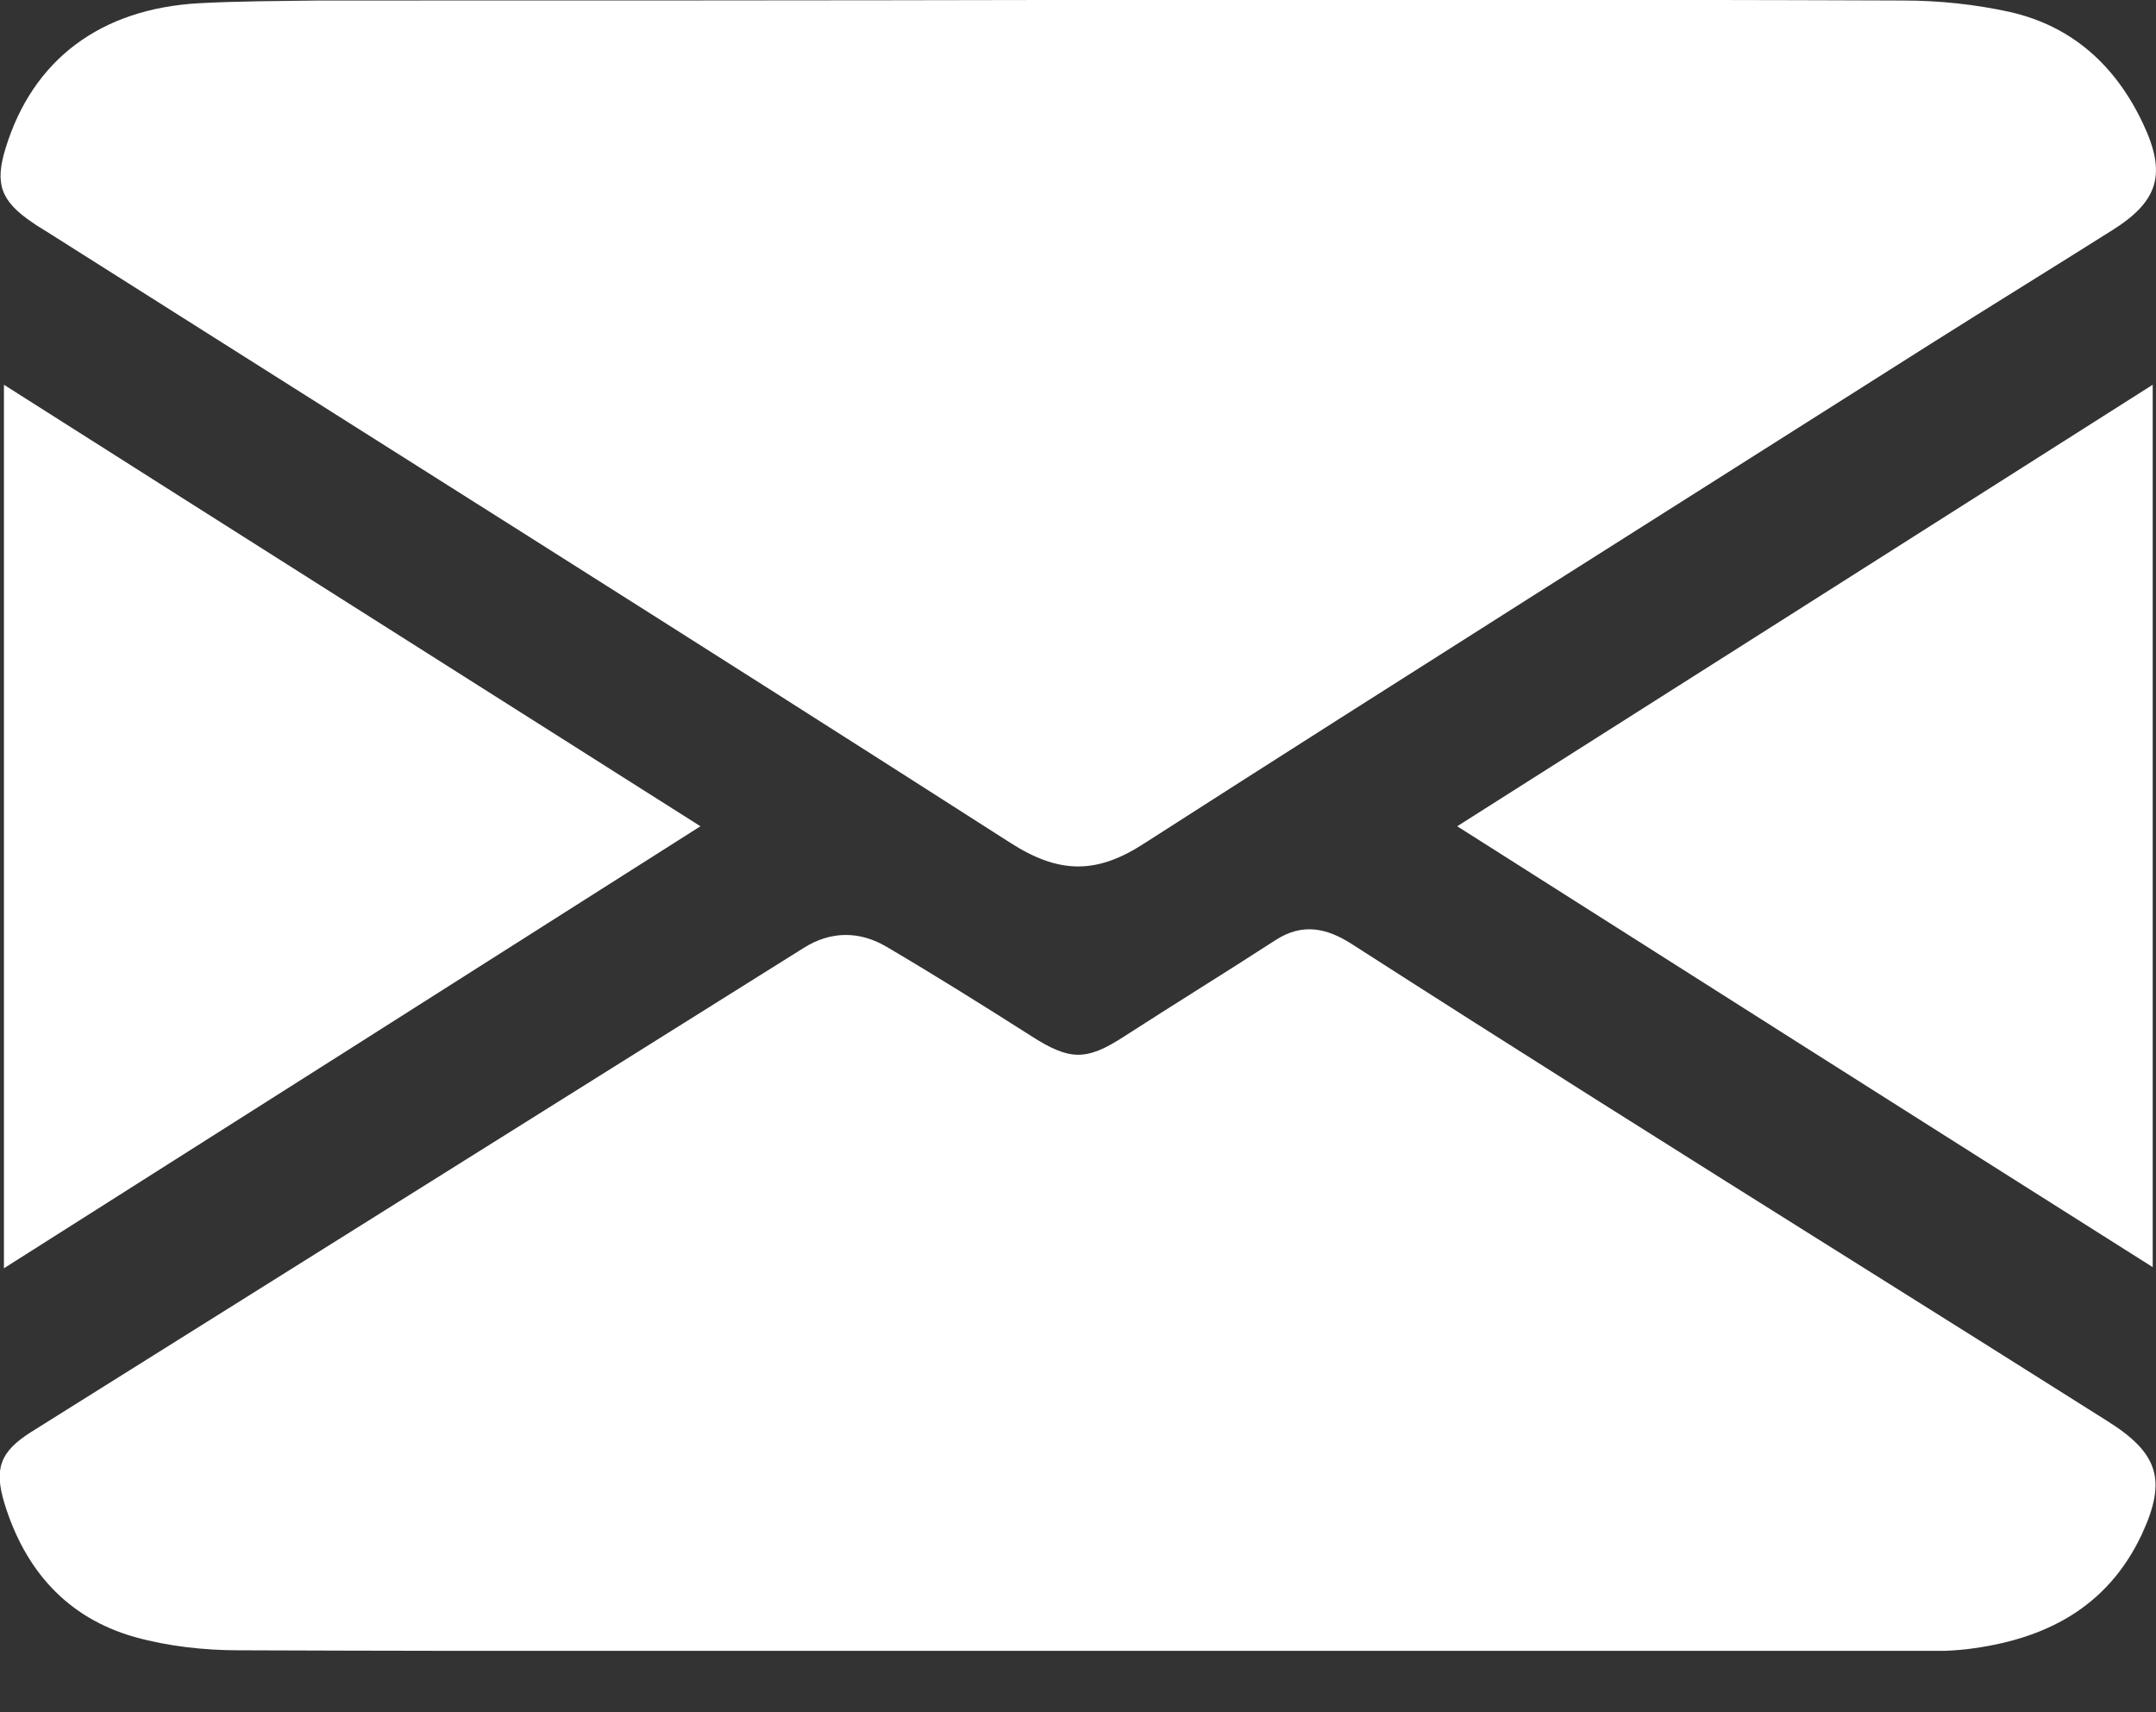
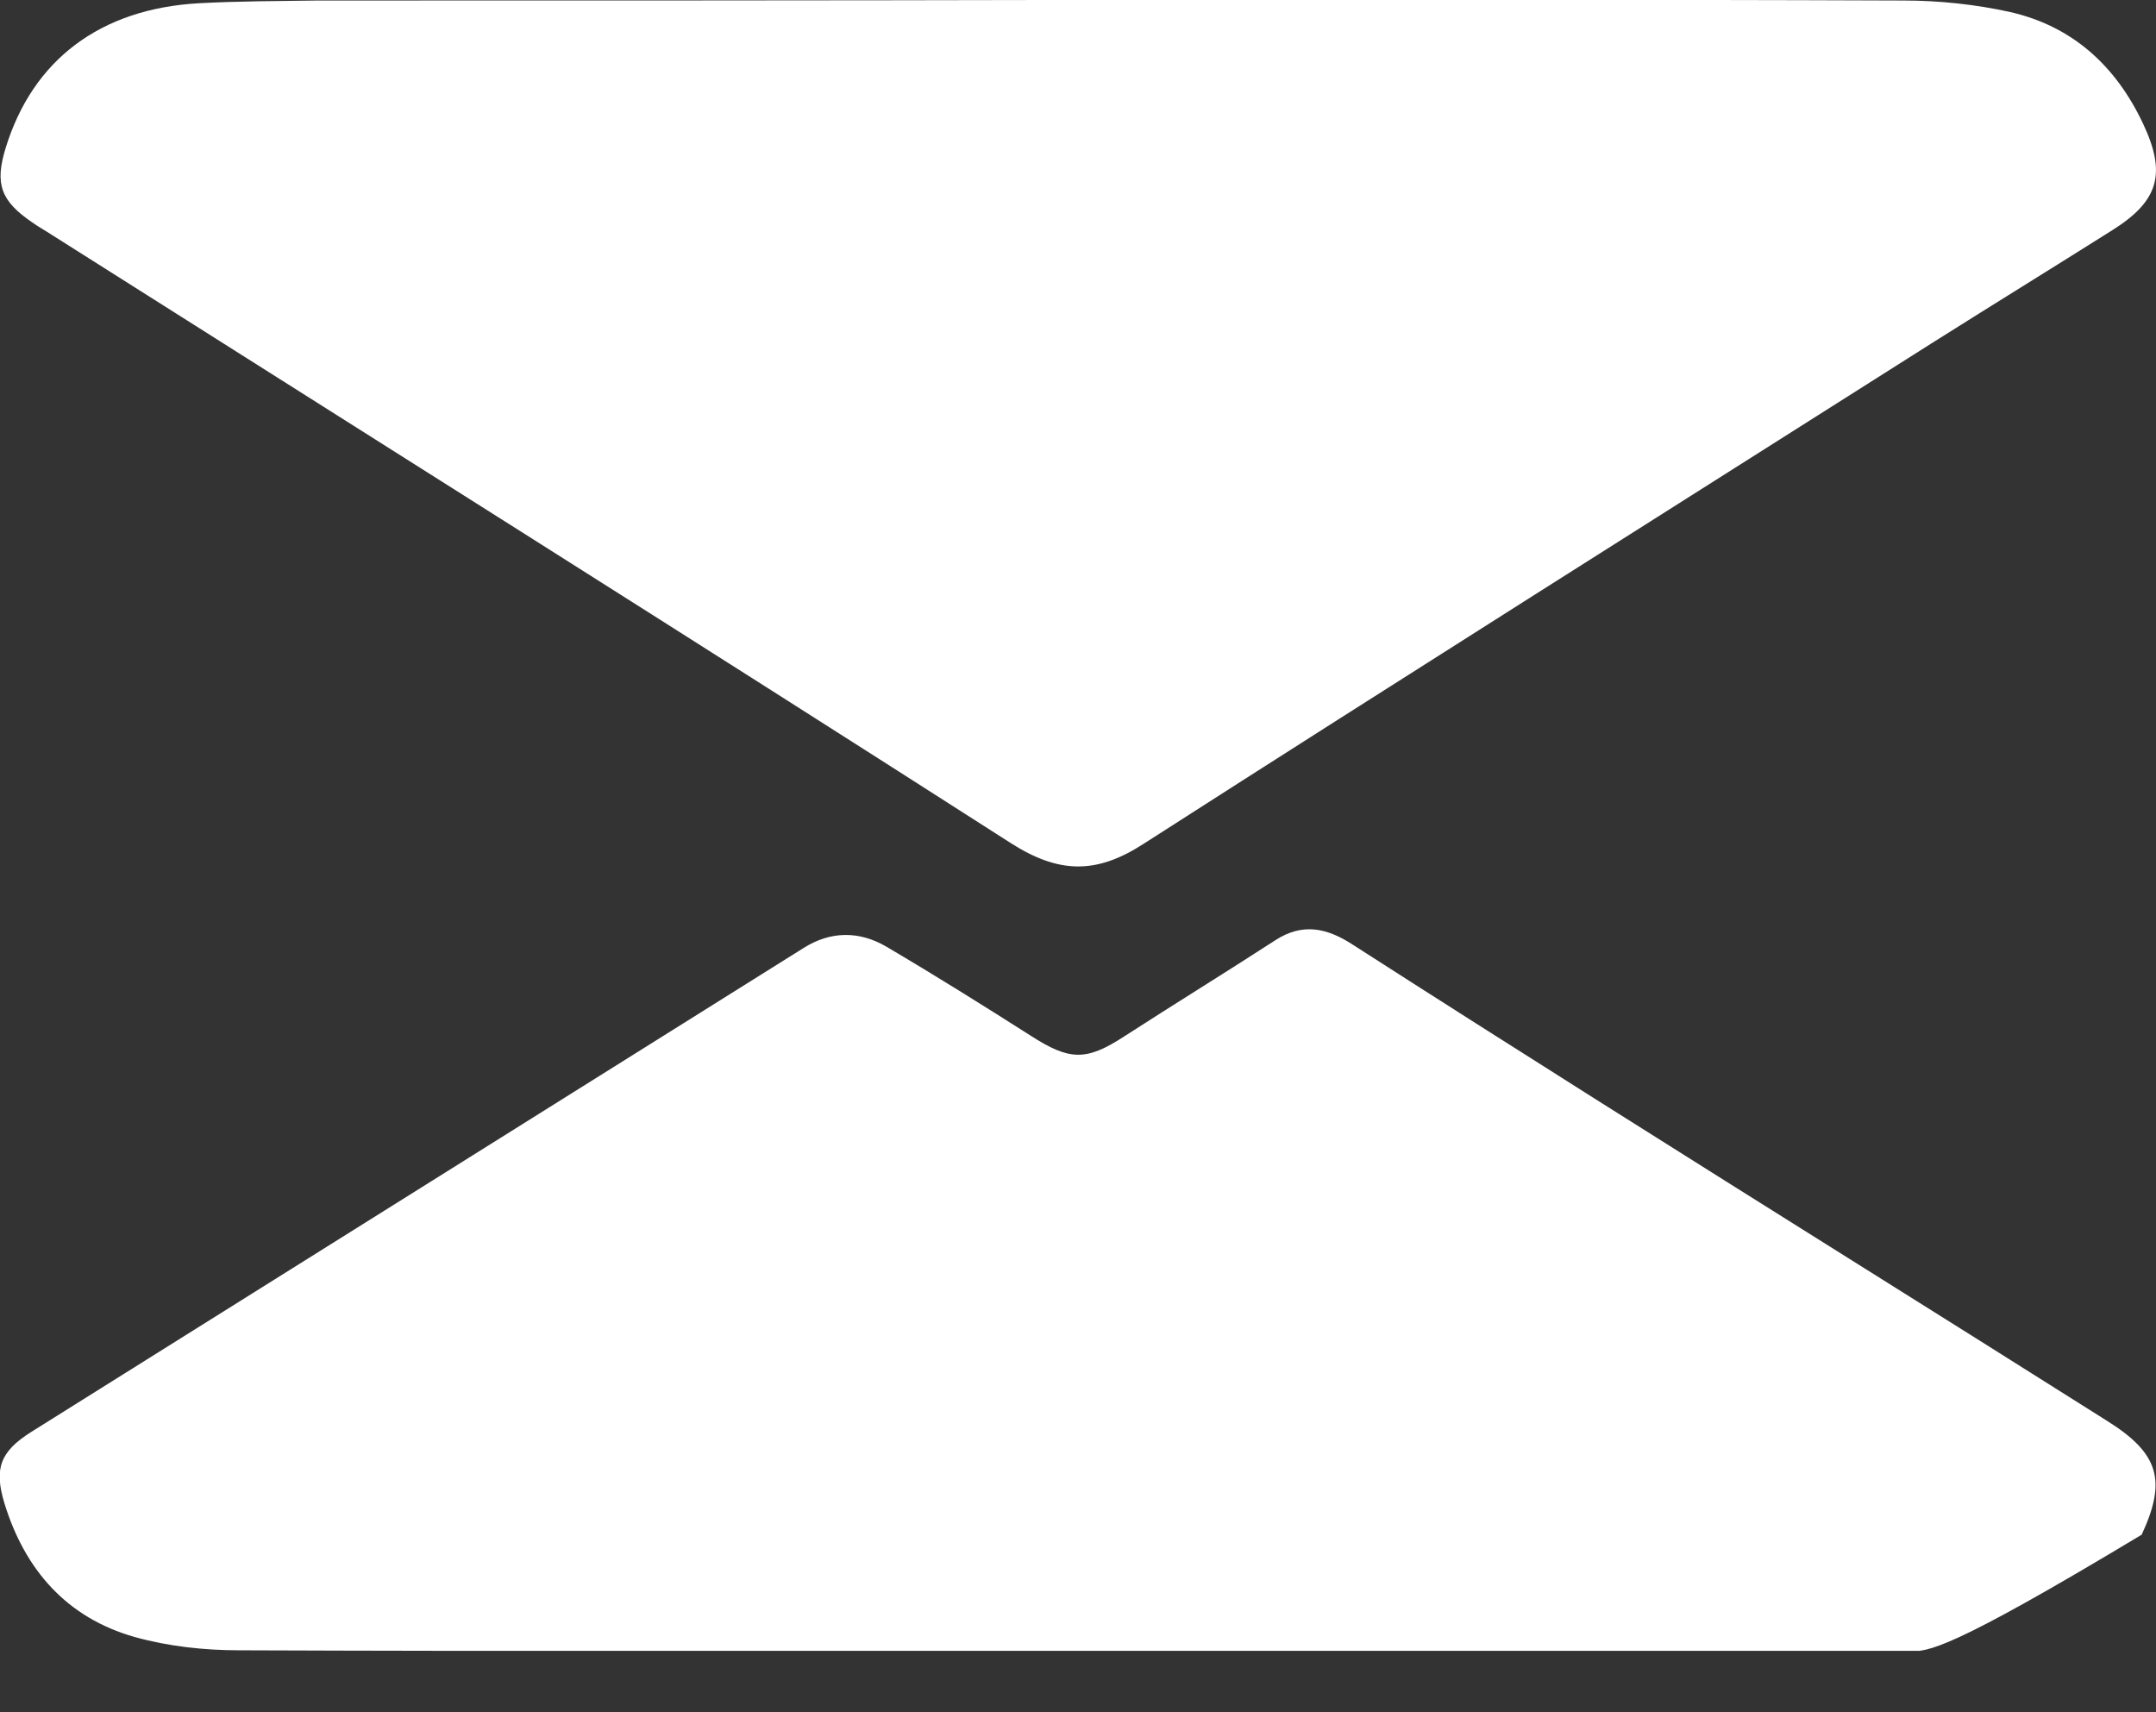
<svg xmlns="http://www.w3.org/2000/svg" width="34" height="27" viewBox="0 0 34 27" fill="none">
  <rect x="0" y="0" width="34" height="27" fill="#333333" stroke="none" />
  <g clip-path="url(#clip0_1803_1142)">
    <path d="M17.033 -0.001C21.362 -0.001 25.683 -0.009 30.012 0.008C30.579 0.008 31.154 0.069 31.702 0.19C32.687 0.416 33.366 1.041 33.793 1.944C34.168 2.734 34.046 3.168 33.314 3.628C32.364 4.227 31.406 4.817 30.457 5.416C26.31 8.046 22.163 10.658 18.034 13.306C17.285 13.792 16.693 13.774 15.944 13.297C10.917 10.077 5.865 6.9 0.821 3.706C0.716 3.636 0.603 3.576 0.507 3.506C0.011 3.168 -0.085 2.898 0.089 2.334C0.516 0.945 1.579 0.138 3.138 0.051C3.765 0.017 4.393 0.017 5.011 0.008C9.018 0.008 13.025 0.008 17.033 -0.001C17.033 0.008 17.033 -0.001 17.033 -0.001Z" fill="#ffffff" />
-     <path d="M16.961 26.031C12.562 26.031 8.171 26.04 3.772 26.023C3.223 26.023 2.657 25.962 2.126 25.814C1.054 25.511 0.392 24.755 0.07 23.705C-0.096 23.158 0 22.889 0.497 22.577C4.556 20.033 8.616 17.49 12.675 14.947C13.102 14.678 13.555 14.678 13.982 14.93C14.748 15.381 15.497 15.85 16.247 16.327C16.865 16.726 17.126 16.735 17.727 16.344C18.52 15.832 19.322 15.338 20.114 14.825C20.541 14.548 20.924 14.634 21.317 14.886C22.614 15.719 23.913 16.544 25.219 17.369C27.885 19.053 30.559 20.719 33.225 22.403C34.044 22.915 34.174 23.34 33.774 24.2C33.225 25.363 32.232 25.858 31.021 26.005C30.716 26.04 30.411 26.04 30.106 26.04C25.724 26.031 21.343 26.031 16.961 26.031Z" fill="#ffffff" />
-     <path d="M0.062 19.999C0.062 15.329 0.062 10.737 0.062 6.067C3.738 8.402 7.362 10.694 11.046 13.029C7.37 15.364 3.746 17.664 0.062 19.999Z" fill="#ffffff" />
-     <path d="M22.98 13.029C26.648 10.702 30.272 8.402 33.948 6.067C33.948 10.72 33.948 15.303 33.948 19.981C30.28 17.664 26.657 15.364 22.98 13.029Z" fill="#ffffff" />
+     <path d="M16.961 26.031C12.562 26.031 8.171 26.04 3.772 26.023C3.223 26.023 2.657 25.962 2.126 25.814C1.054 25.511 0.392 24.755 0.07 23.705C-0.096 23.158 0 22.889 0.497 22.577C4.556 20.033 8.616 17.49 12.675 14.947C13.102 14.678 13.555 14.678 13.982 14.93C14.748 15.381 15.497 15.85 16.247 16.327C16.865 16.726 17.126 16.735 17.727 16.344C18.52 15.832 19.322 15.338 20.114 14.825C20.541 14.548 20.924 14.634 21.317 14.886C22.614 15.719 23.913 16.544 25.219 17.369C27.885 19.053 30.559 20.719 33.225 22.403C34.044 22.915 34.174 23.34 33.774 24.2C30.716 26.04 30.411 26.04 30.106 26.04C25.724 26.031 21.343 26.031 16.961 26.031Z" fill="#ffffff" />
  </g>
  <defs>
    <clipPath id="clip0_1803_1142">
      <rect width="34" height="26.031" fill="white" />
    </clipPath>
  </defs>
</svg>